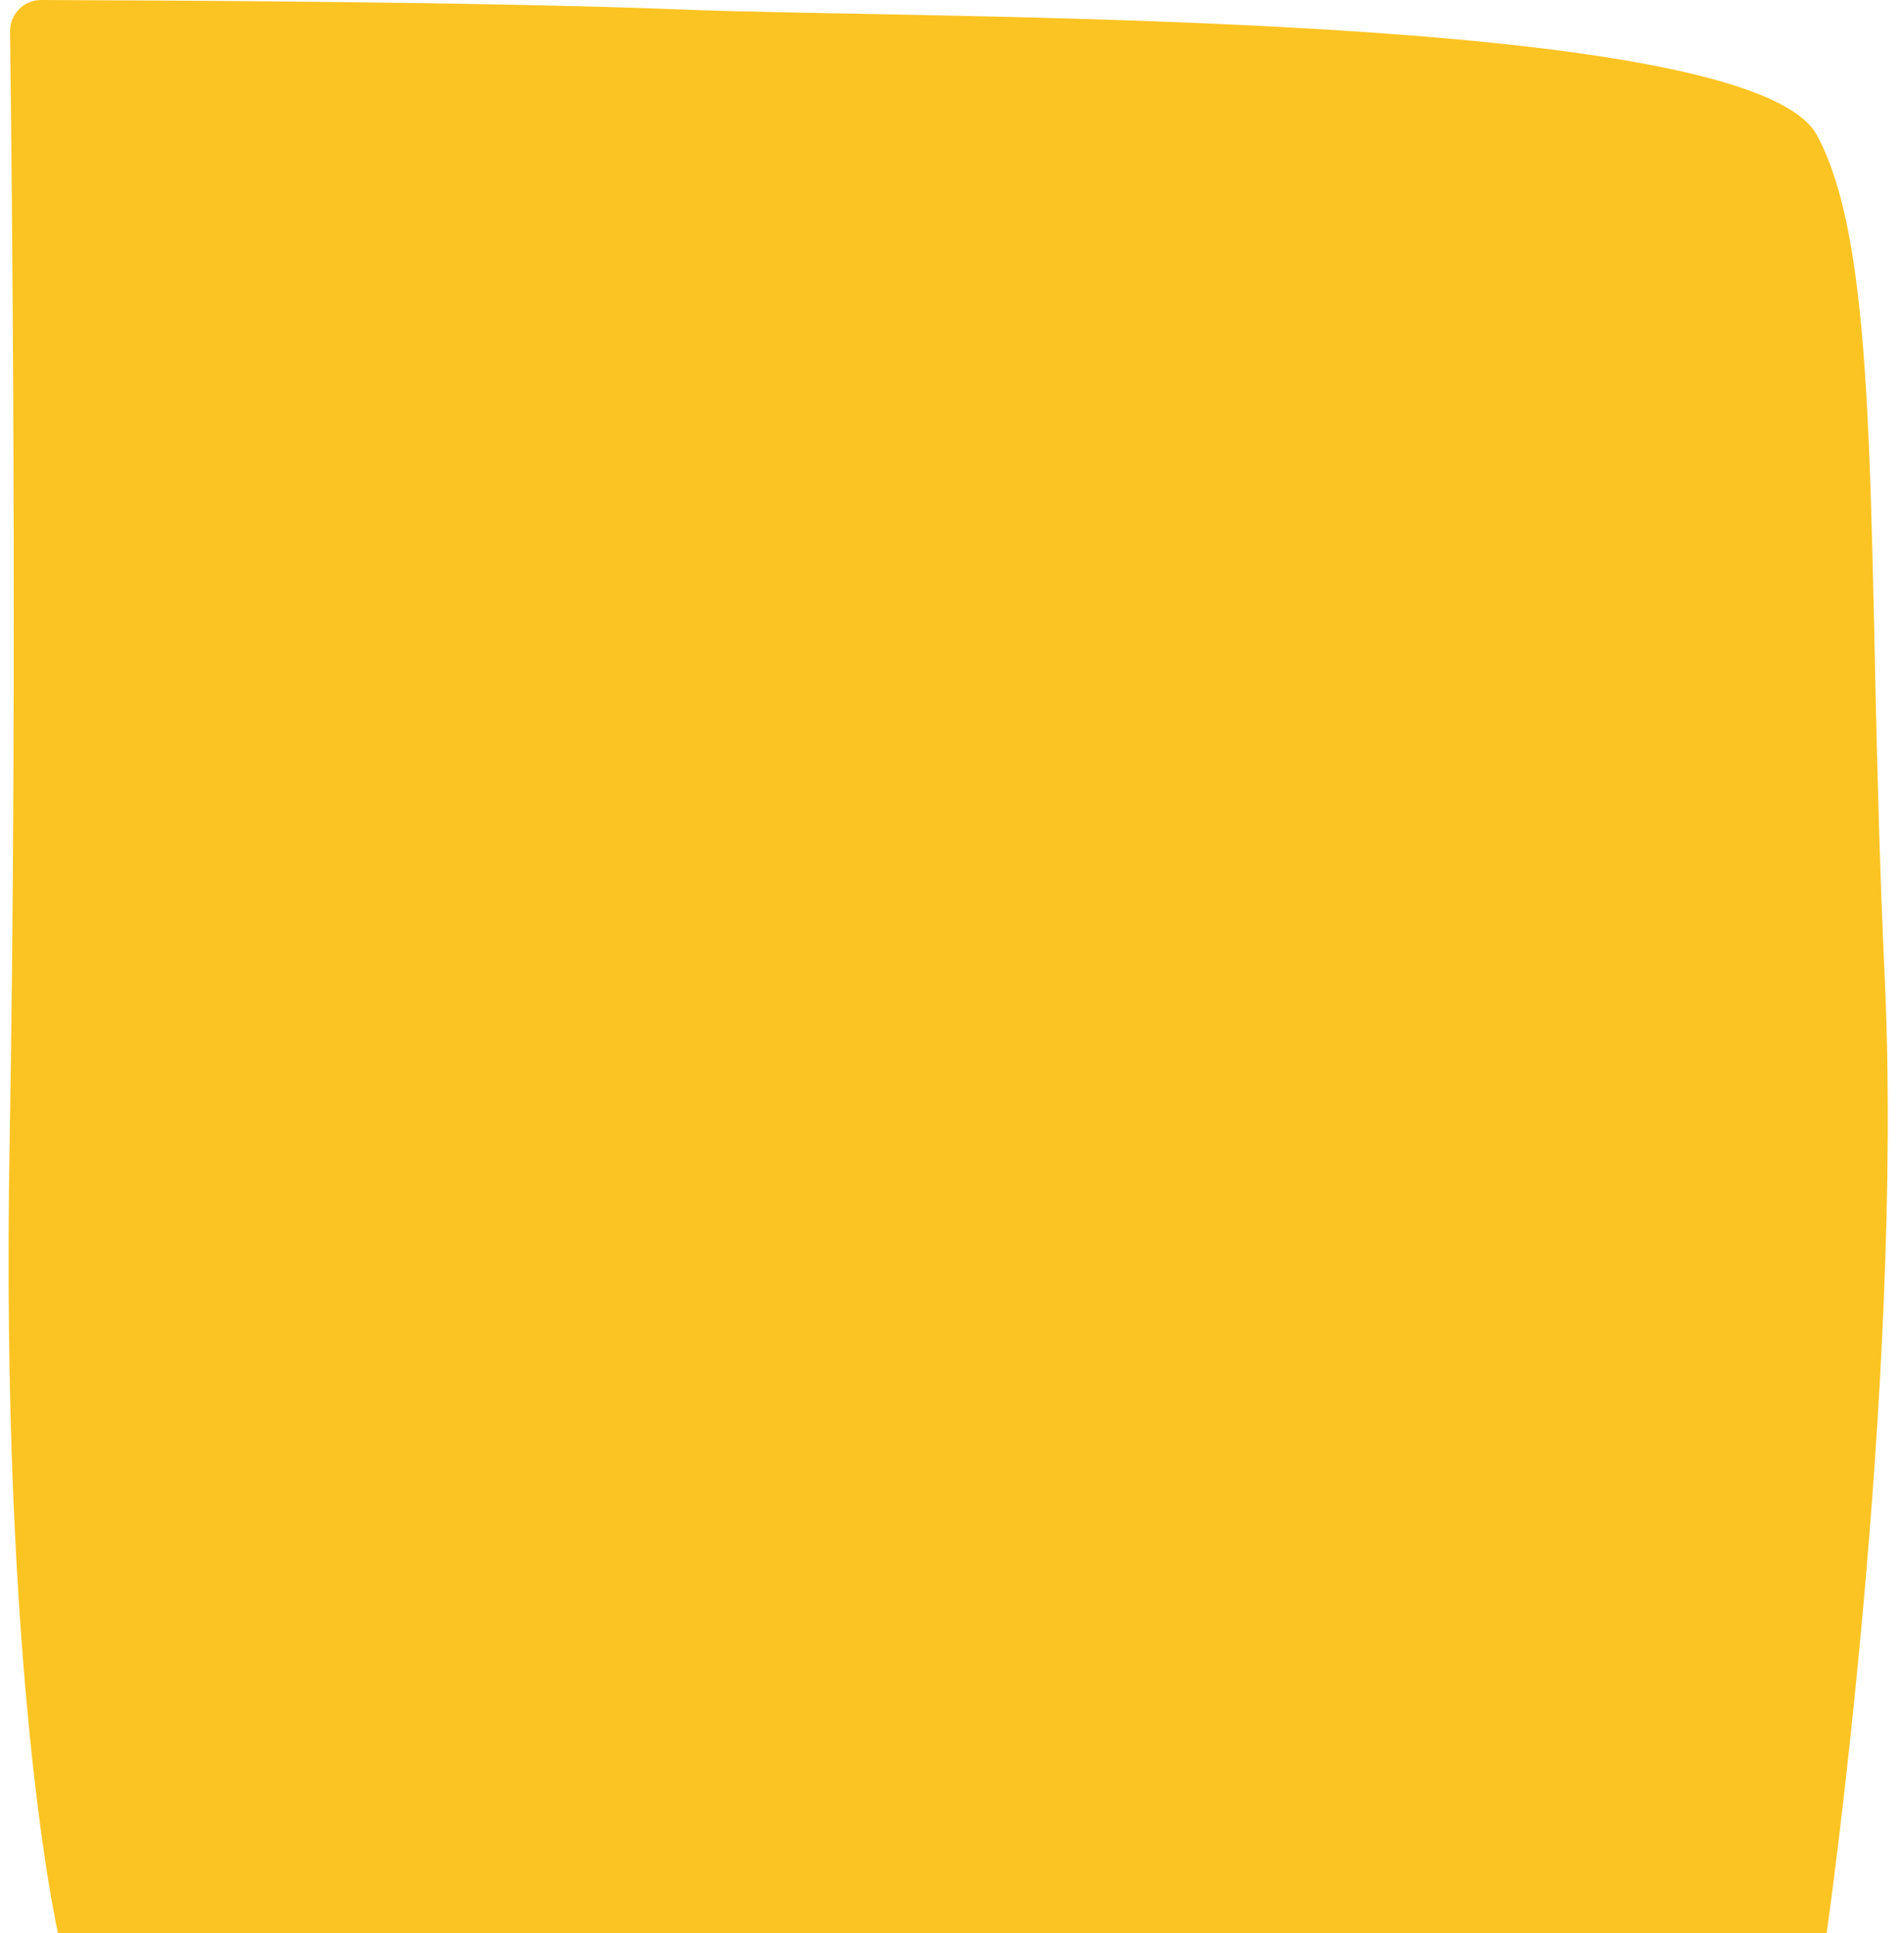
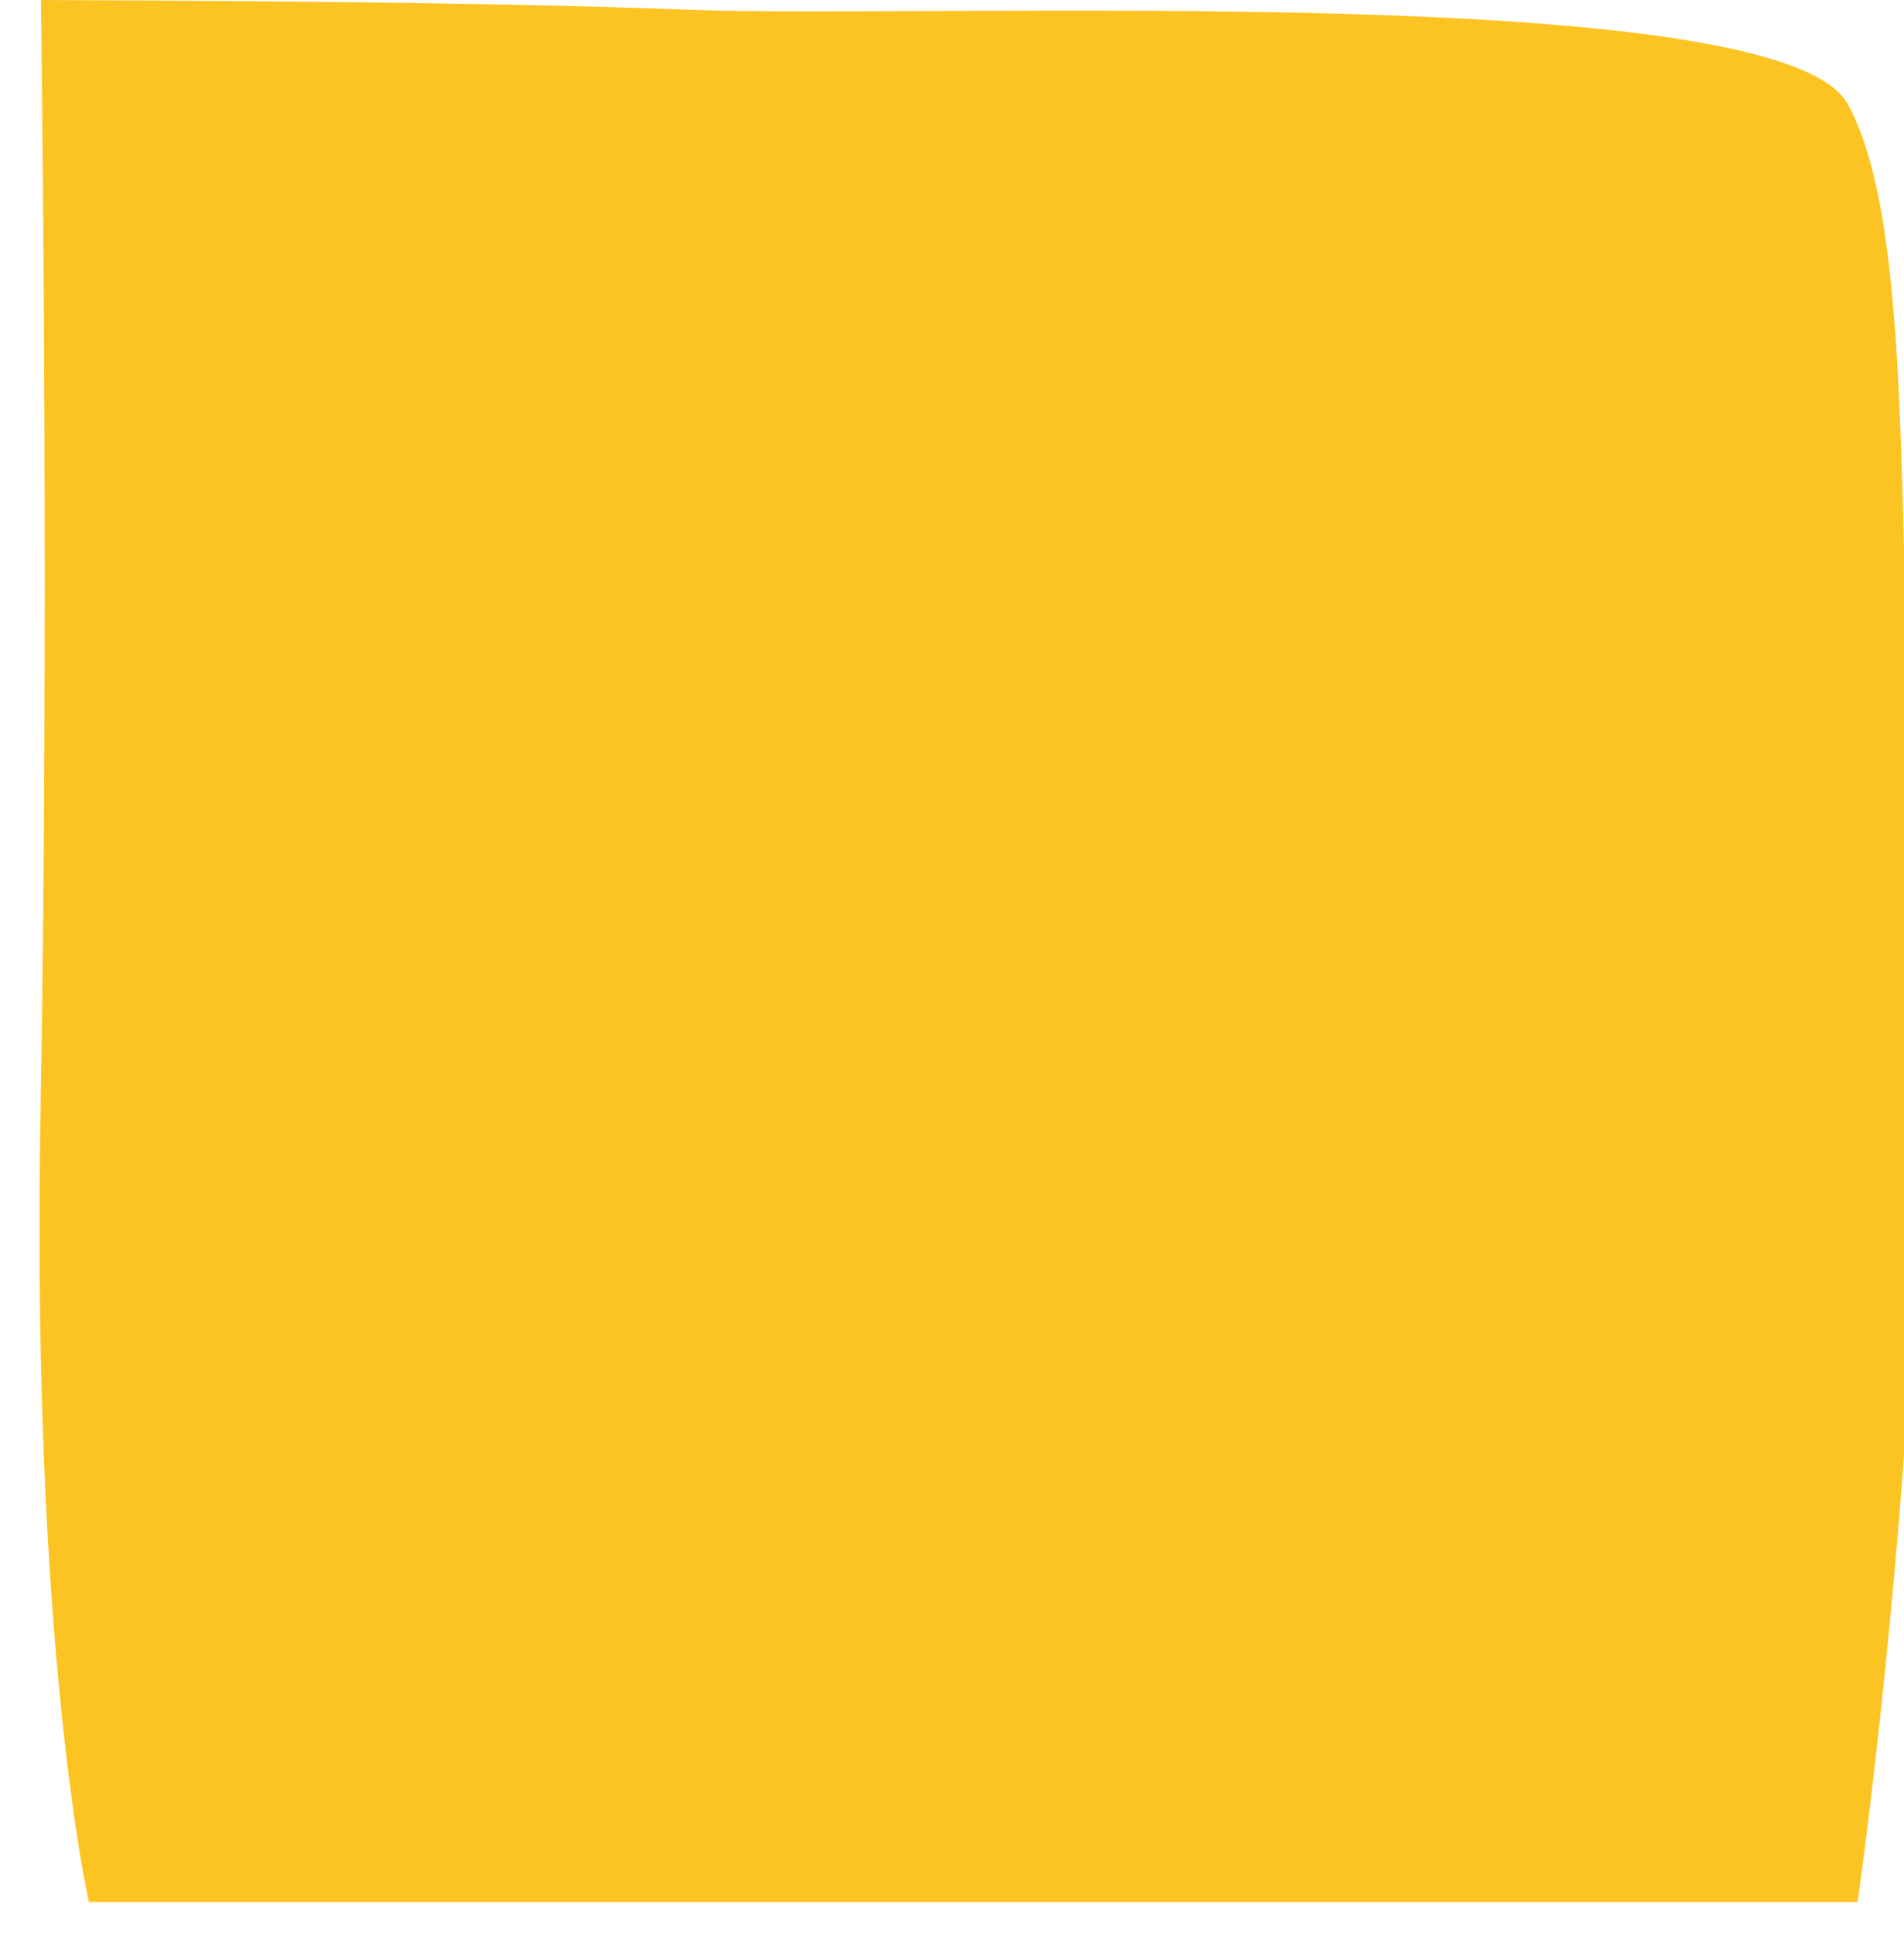
<svg xmlns="http://www.w3.org/2000/svg" fill="#000000" height="500" preserveAspectRatio="xMidYMid meet" version="1" viewBox="-2.2 0.0 492.5 500.0" width="492.5" zoomAndPan="magnify">
  <g id="change1_1">
-     <path d="M8.4,0c-4.4,0-8,3.6-8,8c0,0,0,0.1,0,0.1c0.4,33.6,2,165.9-0.1,286.9c-2.5,140,12.5,205,12.5,205h457.5 c0,0,20-140,15-247.5s0-185-17.5-217.5S237.8,5,175.3,2.5C122.9,0.4,35.4,0.1,8.4,0z" fill="#fcc423" />
+     <path d="M8.4,0c0,0,0,0.1,0,0.1c0.4,33.6,2,165.9-0.1,286.9c-2.5,140,12.5,205,12.5,205h457.5 c0,0,20-140,15-247.5s0-185-17.5-217.5S237.8,5,175.3,2.5C122.9,0.4,35.4,0.1,8.4,0z" fill="#fcc423" />
  </g>
</svg>